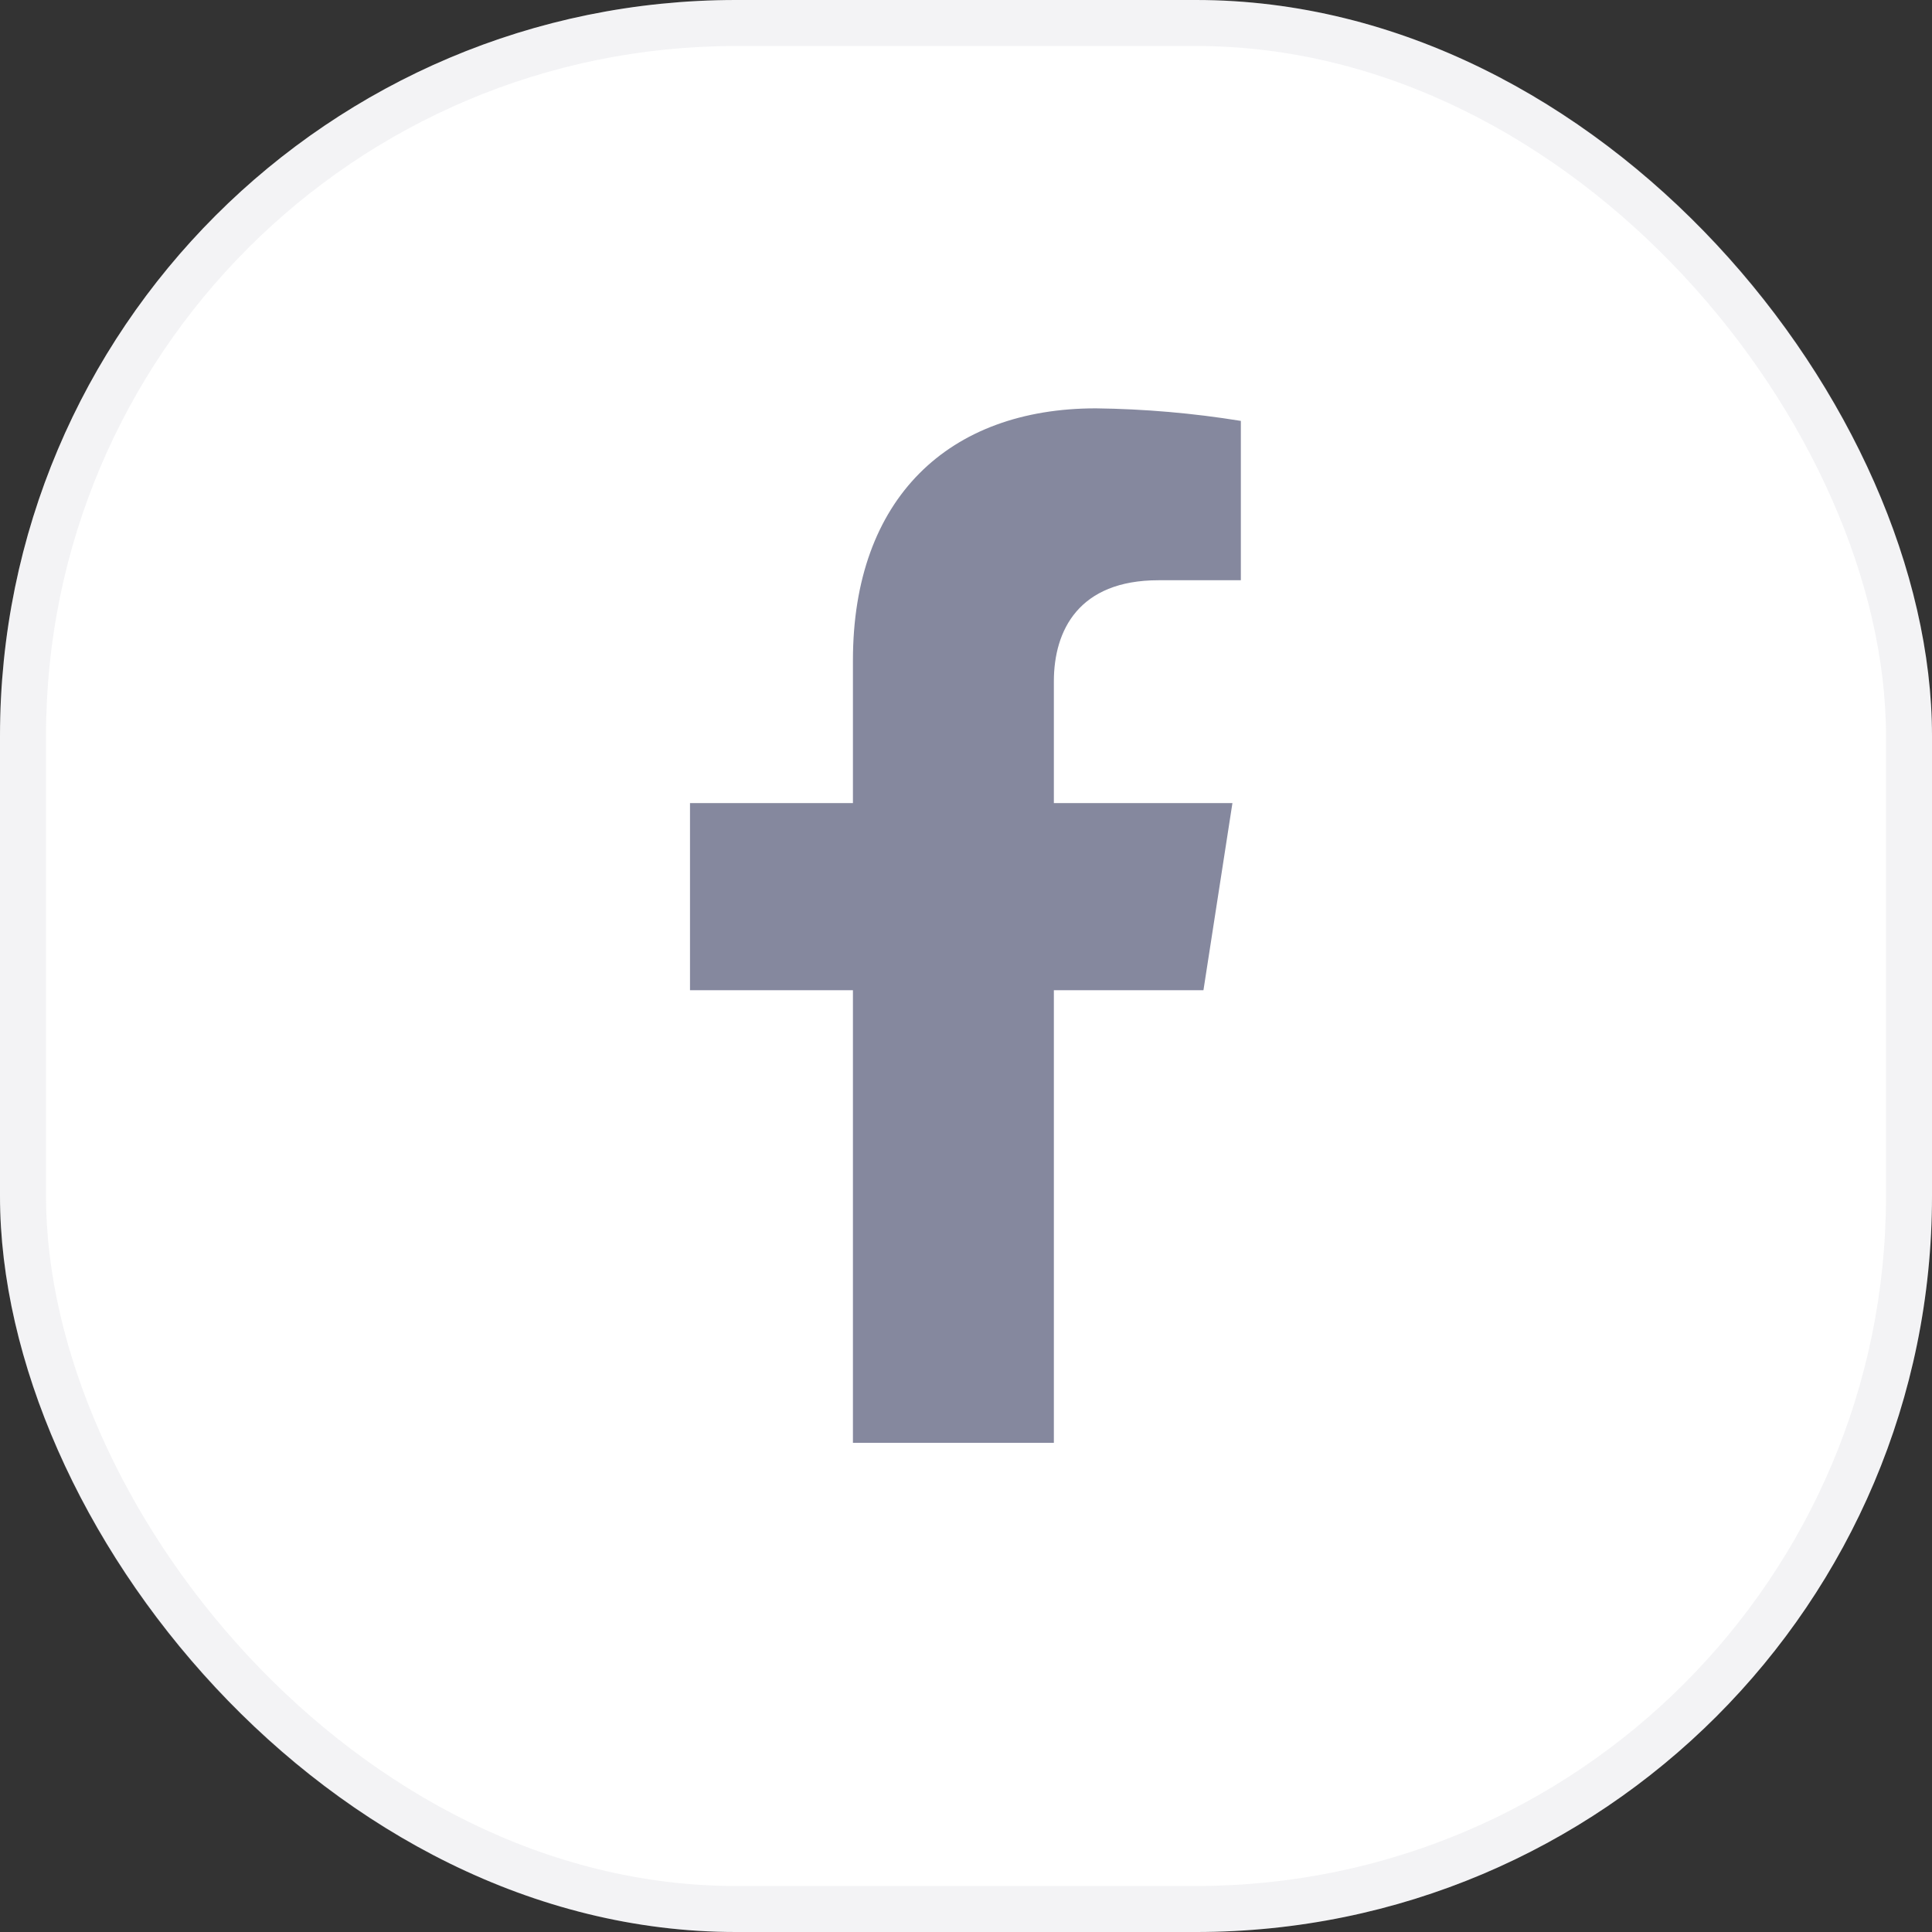
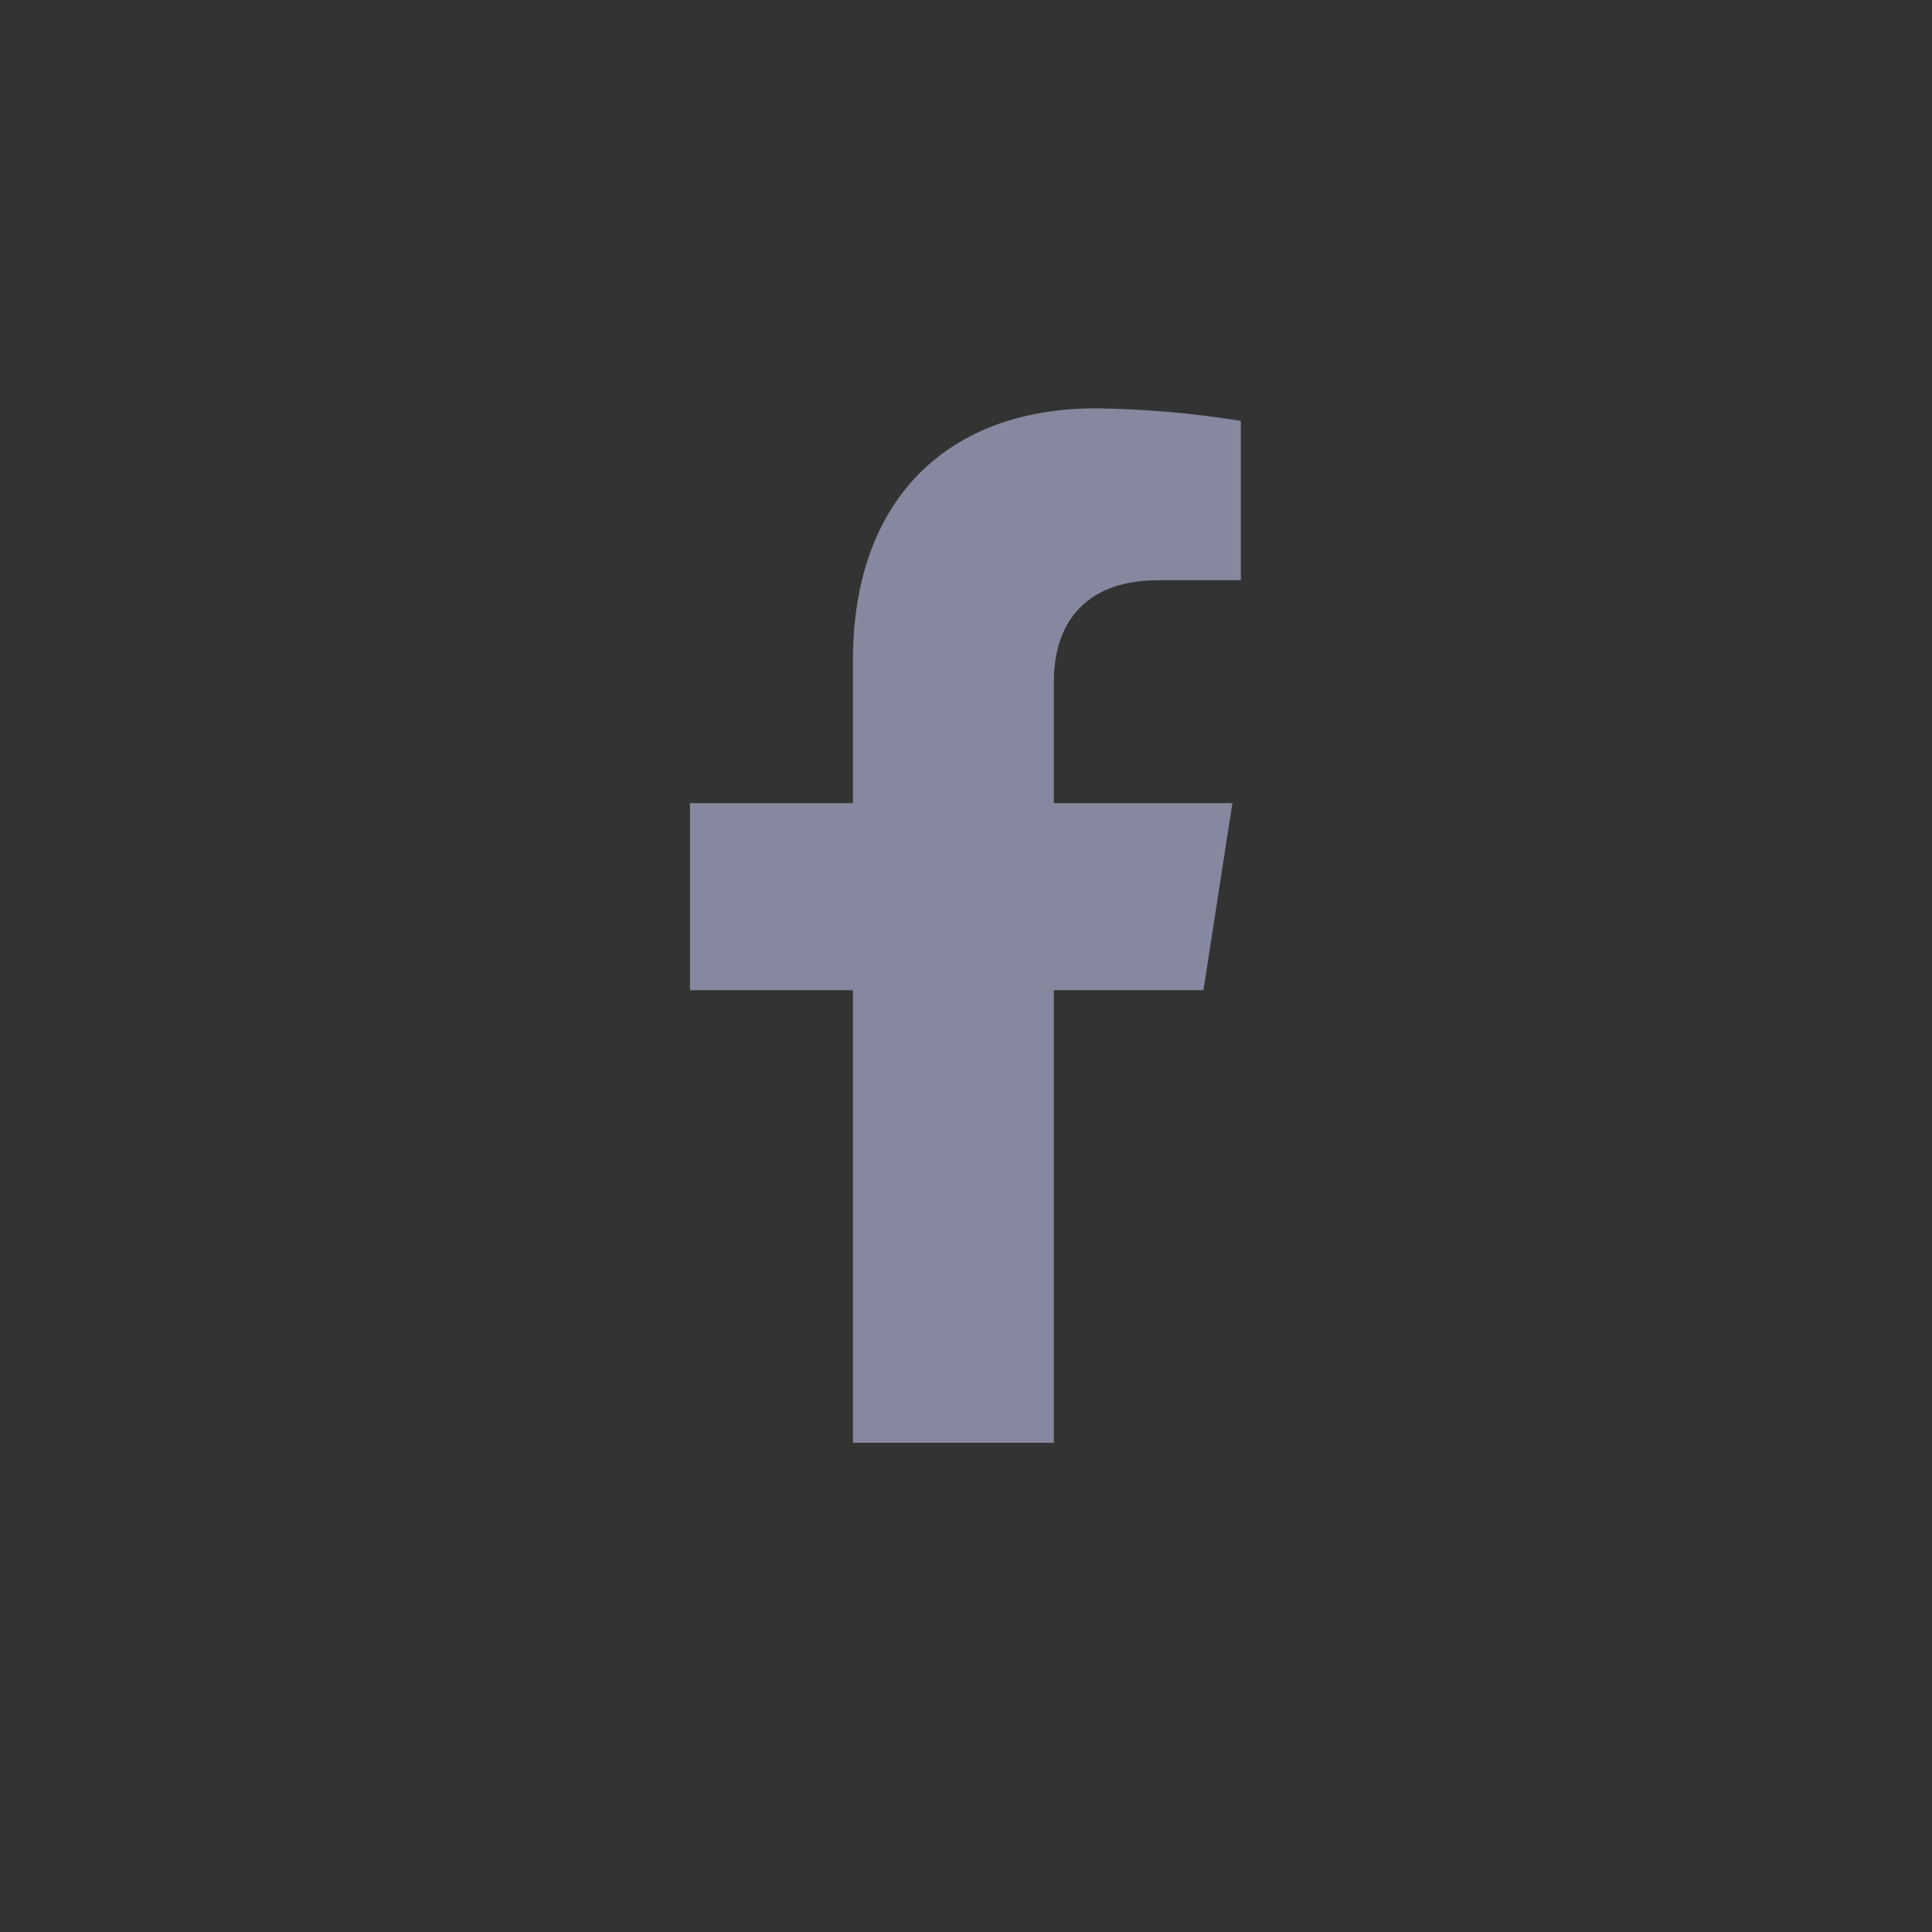
<svg xmlns="http://www.w3.org/2000/svg" width="42" height="42" viewBox="0 0 42 42" fill="none">
  <rect x="0" y="0" width="42" height="42" fill="#333333" stroke="none" />
-   <rect width="42" height="42" rx="16" fill="white" />
  <path d="M26.162 21.526L26.792 17.458H22.91V14.814C22.91 13.701 23.452 12.614 25.185 12.614H26.975V9.15C25.933 8.981 24.879 8.89 23.824 8.877C20.628 8.877 18.542 10.828 18.542 14.356V17.458H15V21.526H18.542V31.366H22.91V21.526H26.162Z" fill="#85889E" />
-   <rect x="0.5" y="0.5" width="41" height="41" rx="15.5" stroke="#85889E" stroke-opacity="0.1" />
</svg>